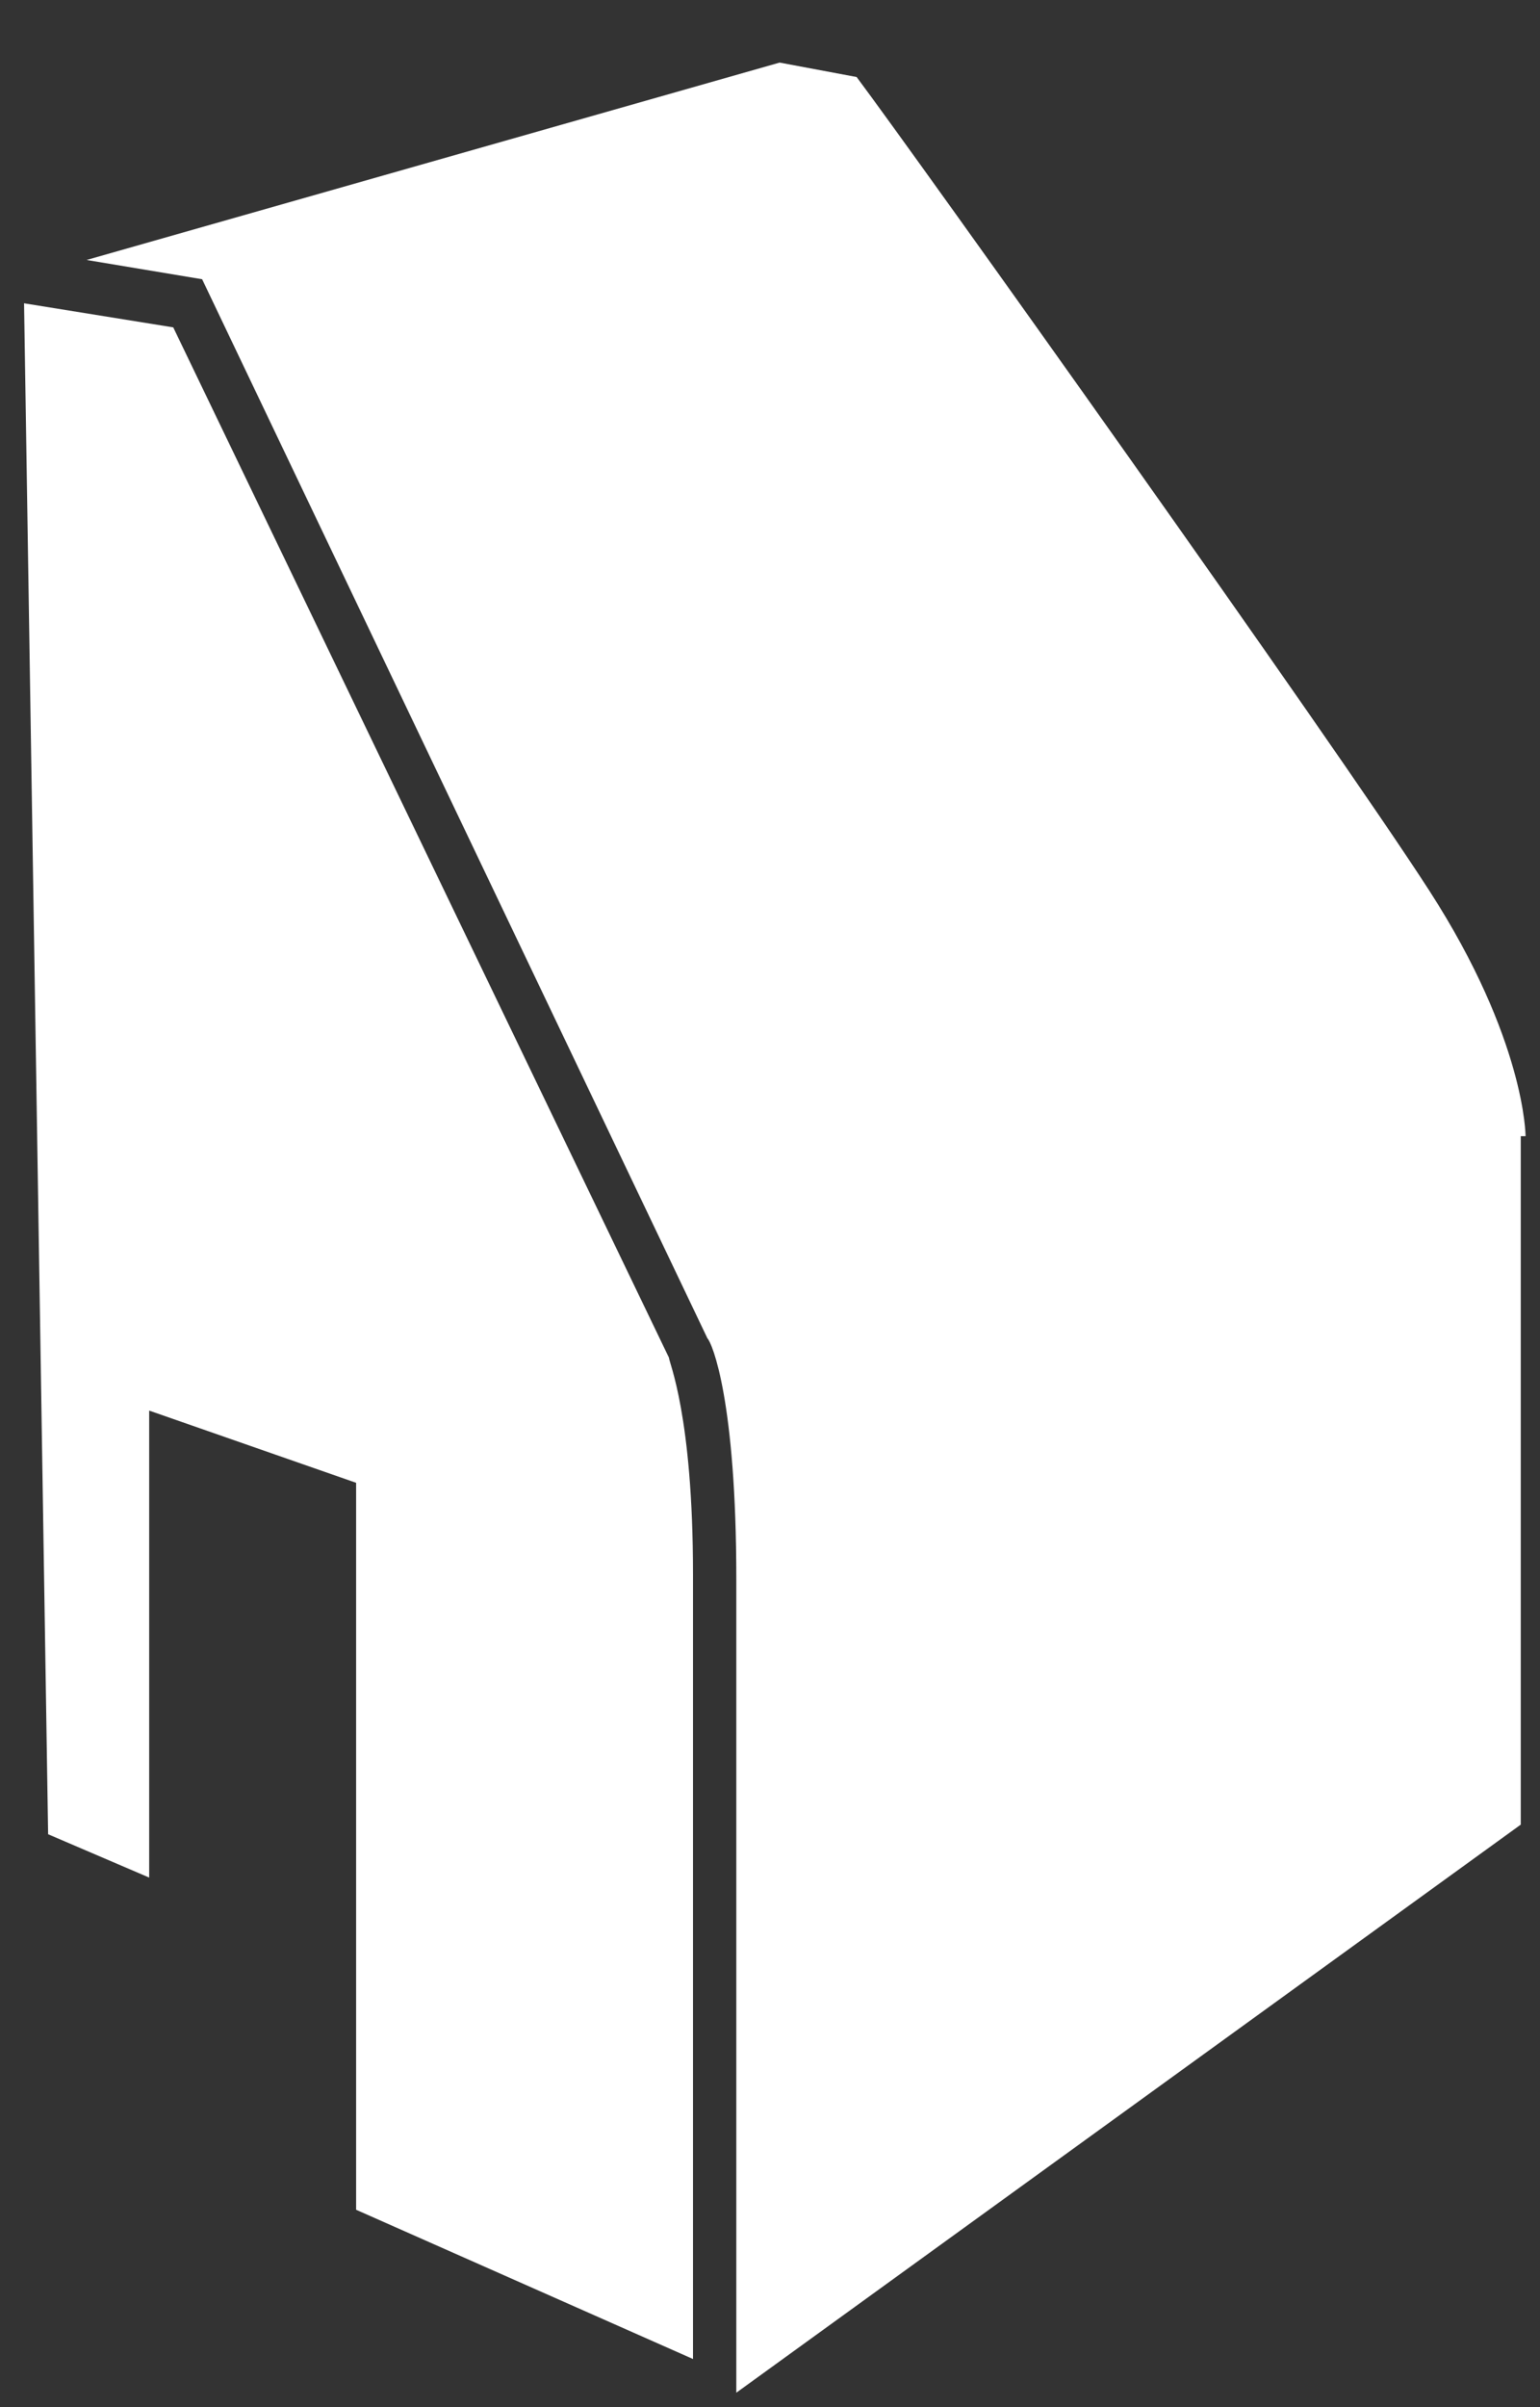
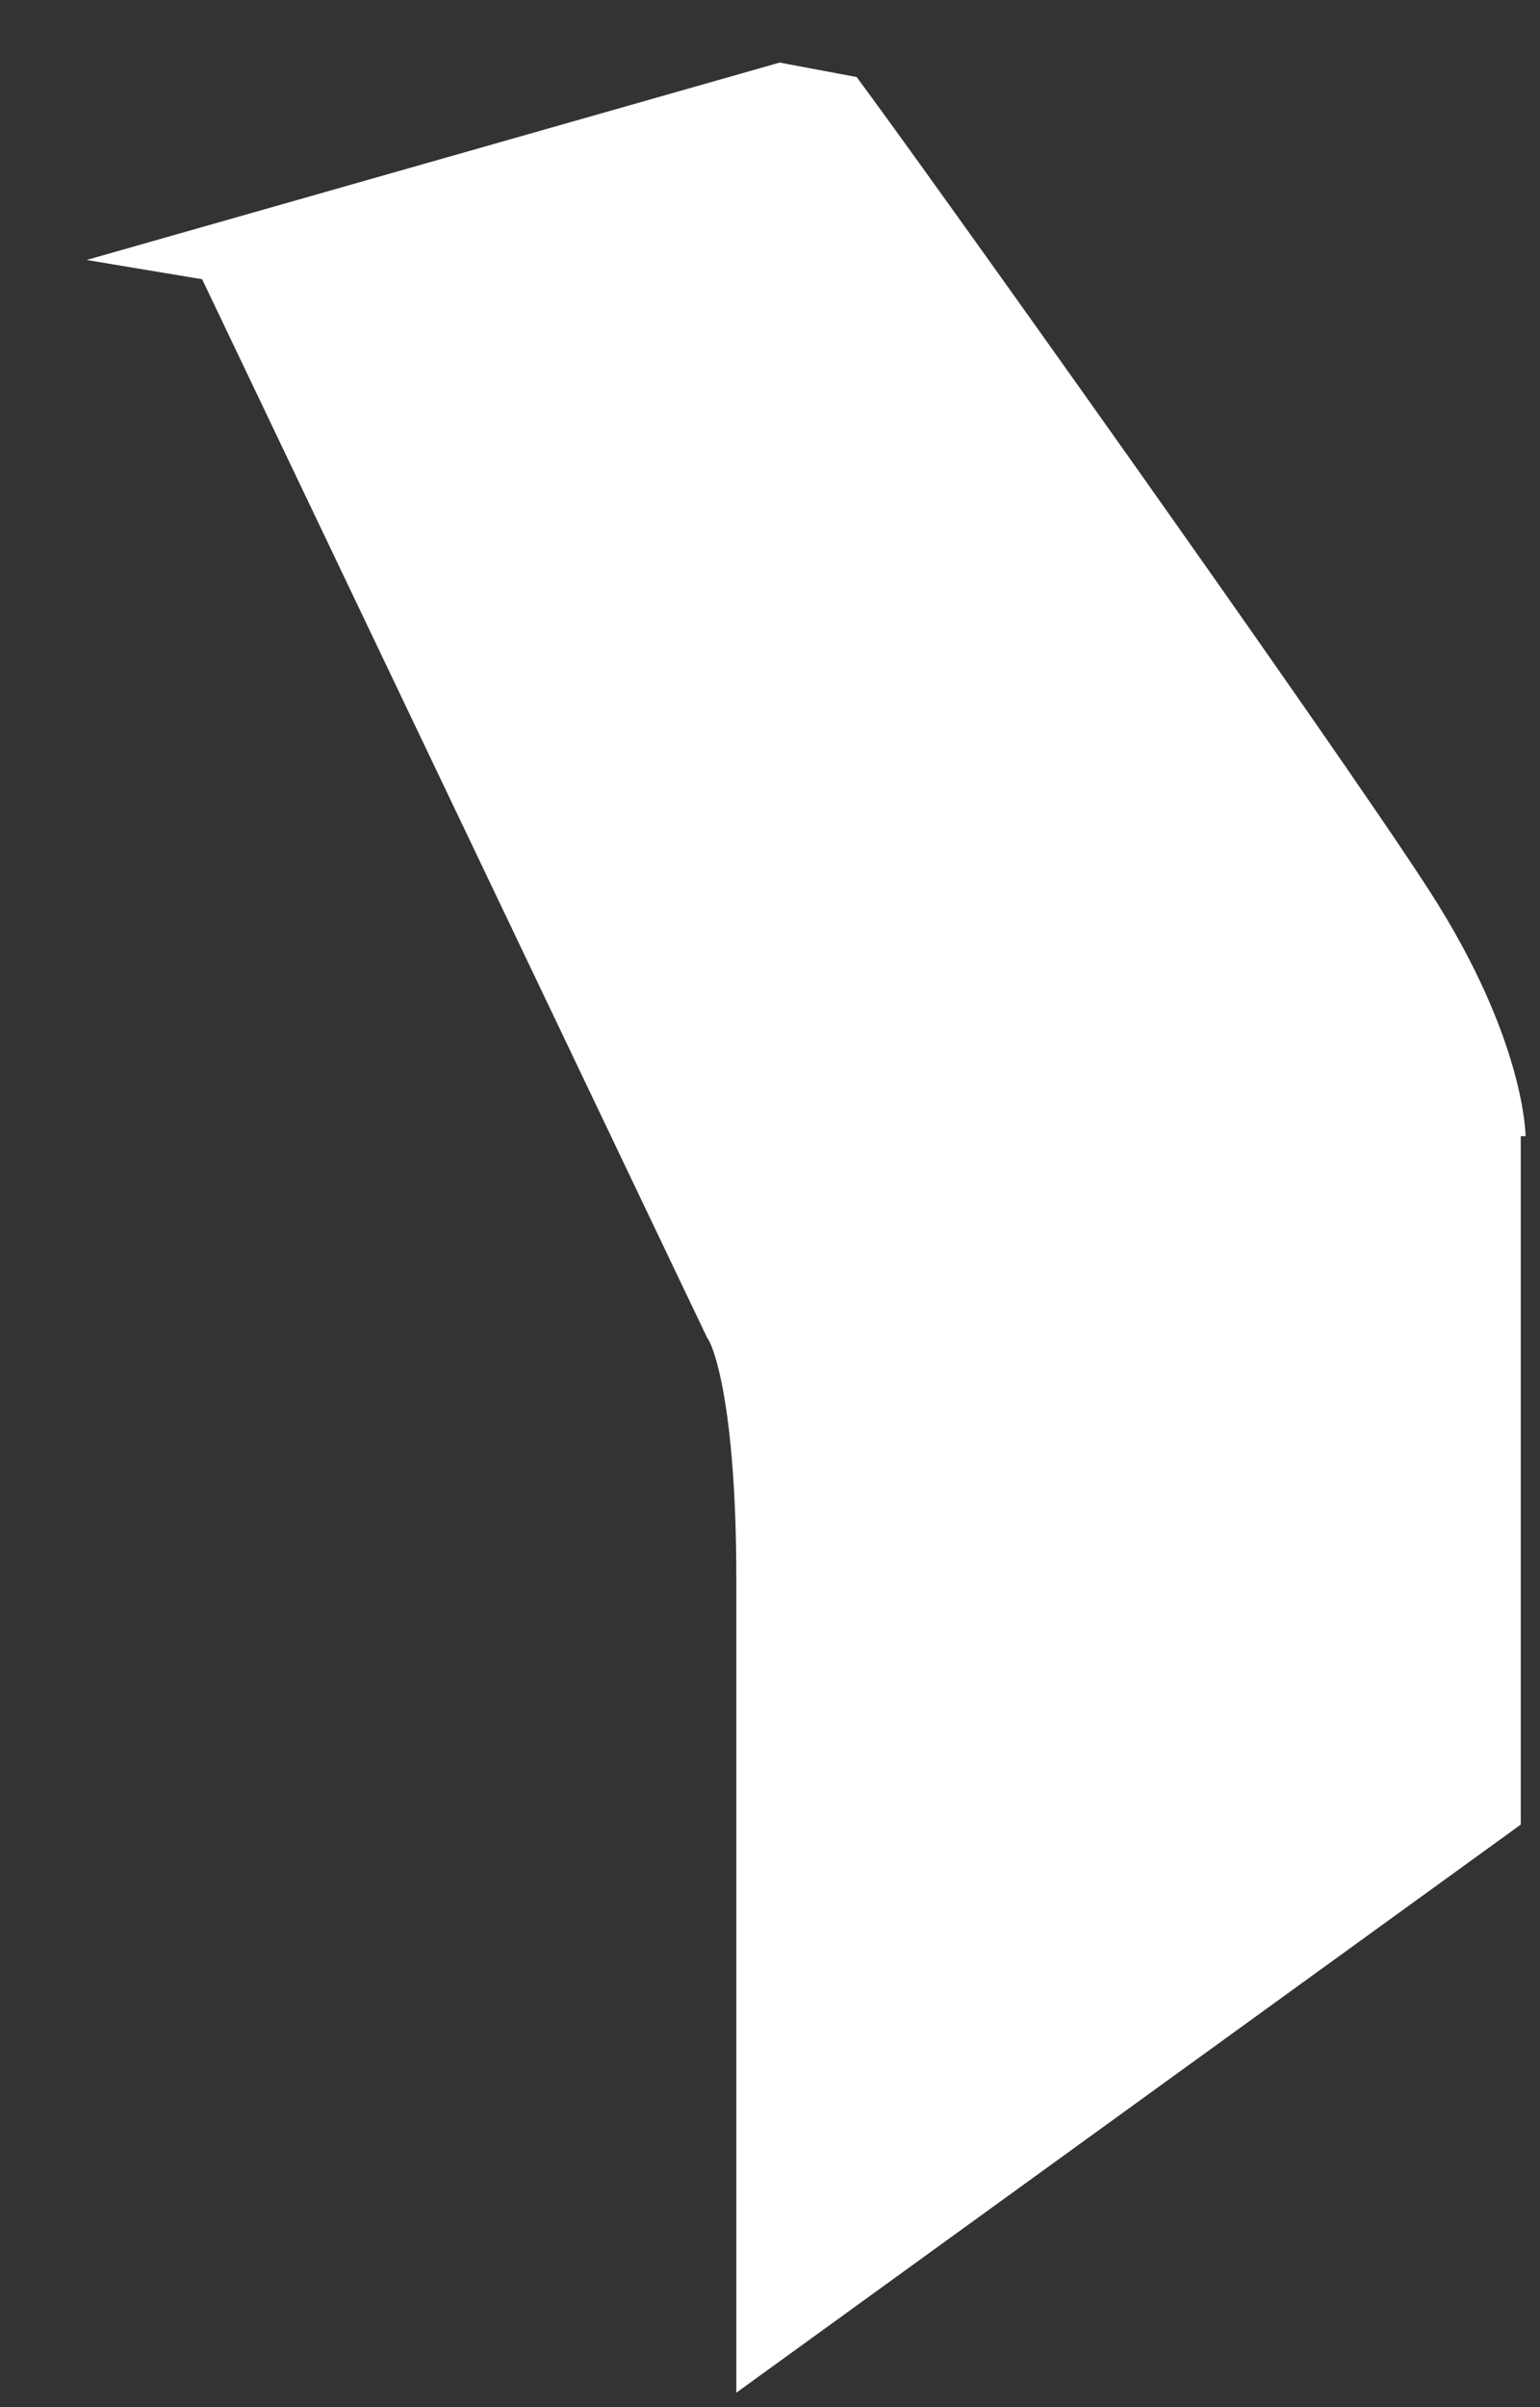
<svg xmlns="http://www.w3.org/2000/svg" version="1.1" id="Ebene_1" x="0px" y="0px" viewBox="0 0 32 50" style="enable-background:new 0 0 32 50;" xml:space="preserve">
  <rect x="0" y="0" width="32" height="50" fill="#333333" stroke="none" />
  <style type="text/css">
	.st0{fill:#FFFFFF;}
</style>
  <g>
-     <path class="st0" d="M3.1,39v-9.7l4.3,1.5v15.1l7,3.1V32.7c0-3.3-0.5-4.4-0.5-4.5L3.6,6.8L0.5,6.3l0.5,31.8L3.1,39z" />
    <path class="st0" d="M31.7,23.6c0,0,0-2-2-5.1S19,3.2,17.8,1.6l-1.6-0.3L1.8,5.4l2.4,0.4l10.5,22c0.1,0.1,0.6,1.3,0.6,5v16.9   l16.3-11.8V23.6" />
  </g>
</svg>